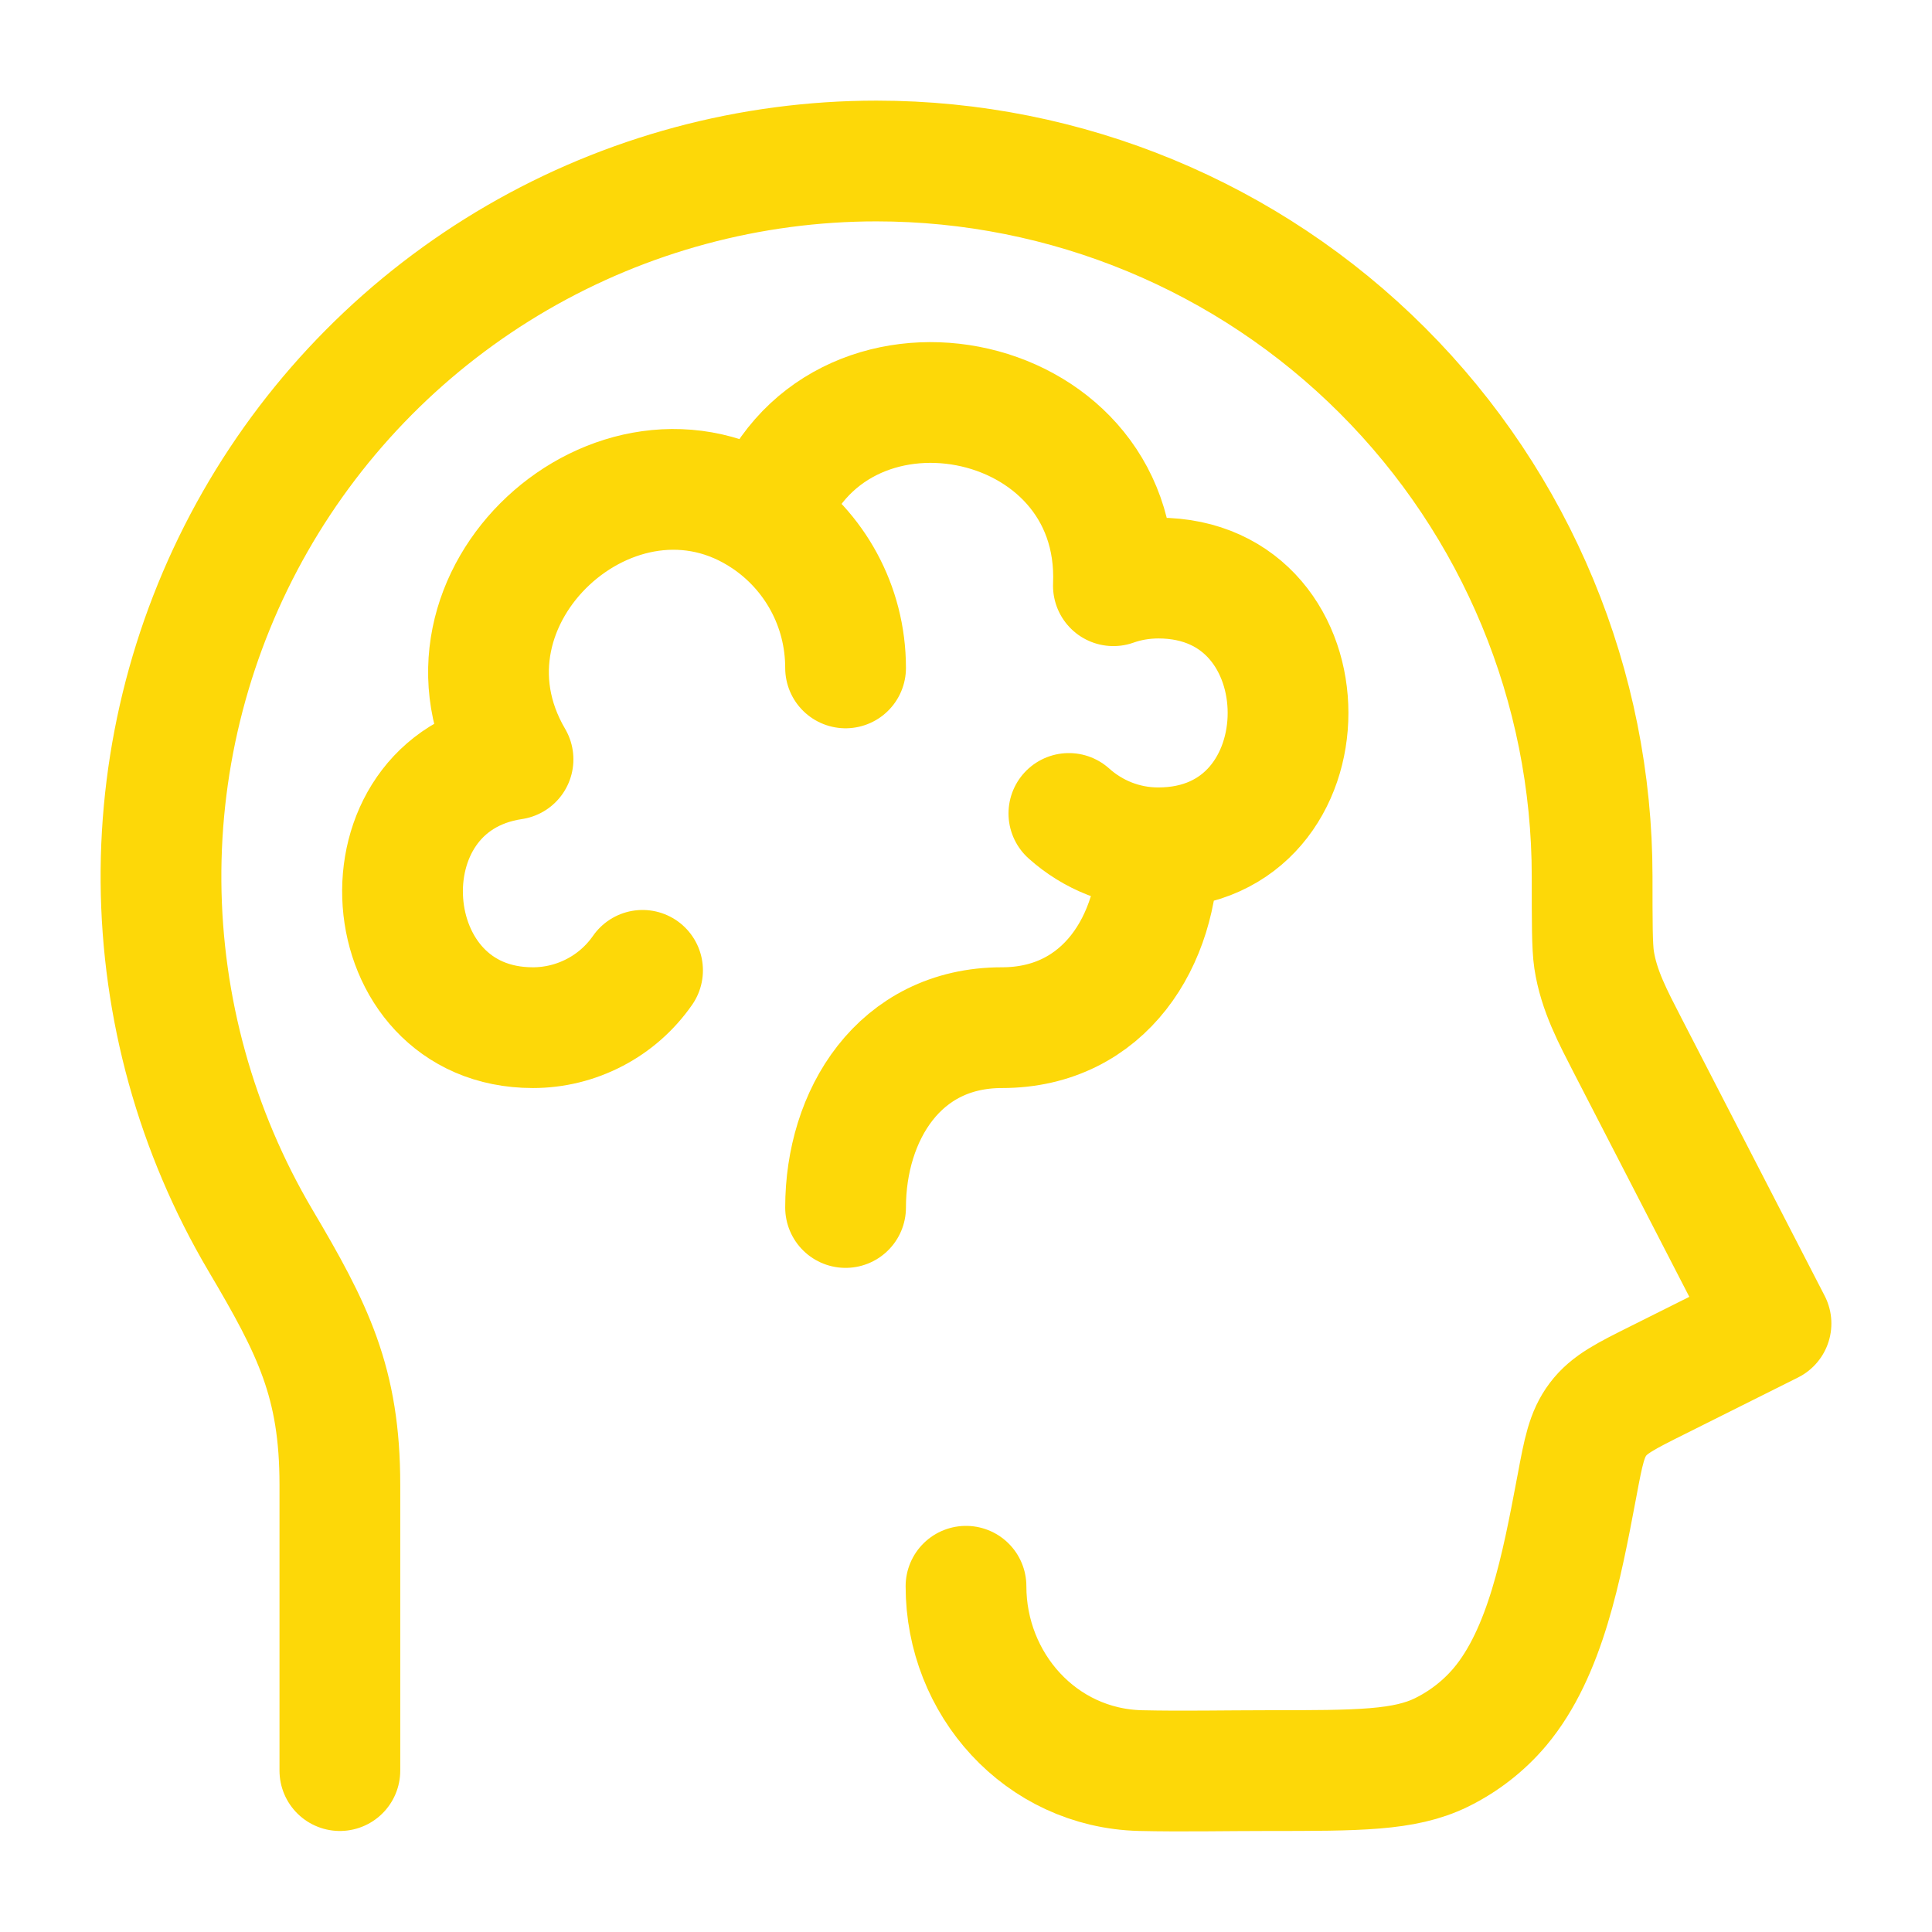
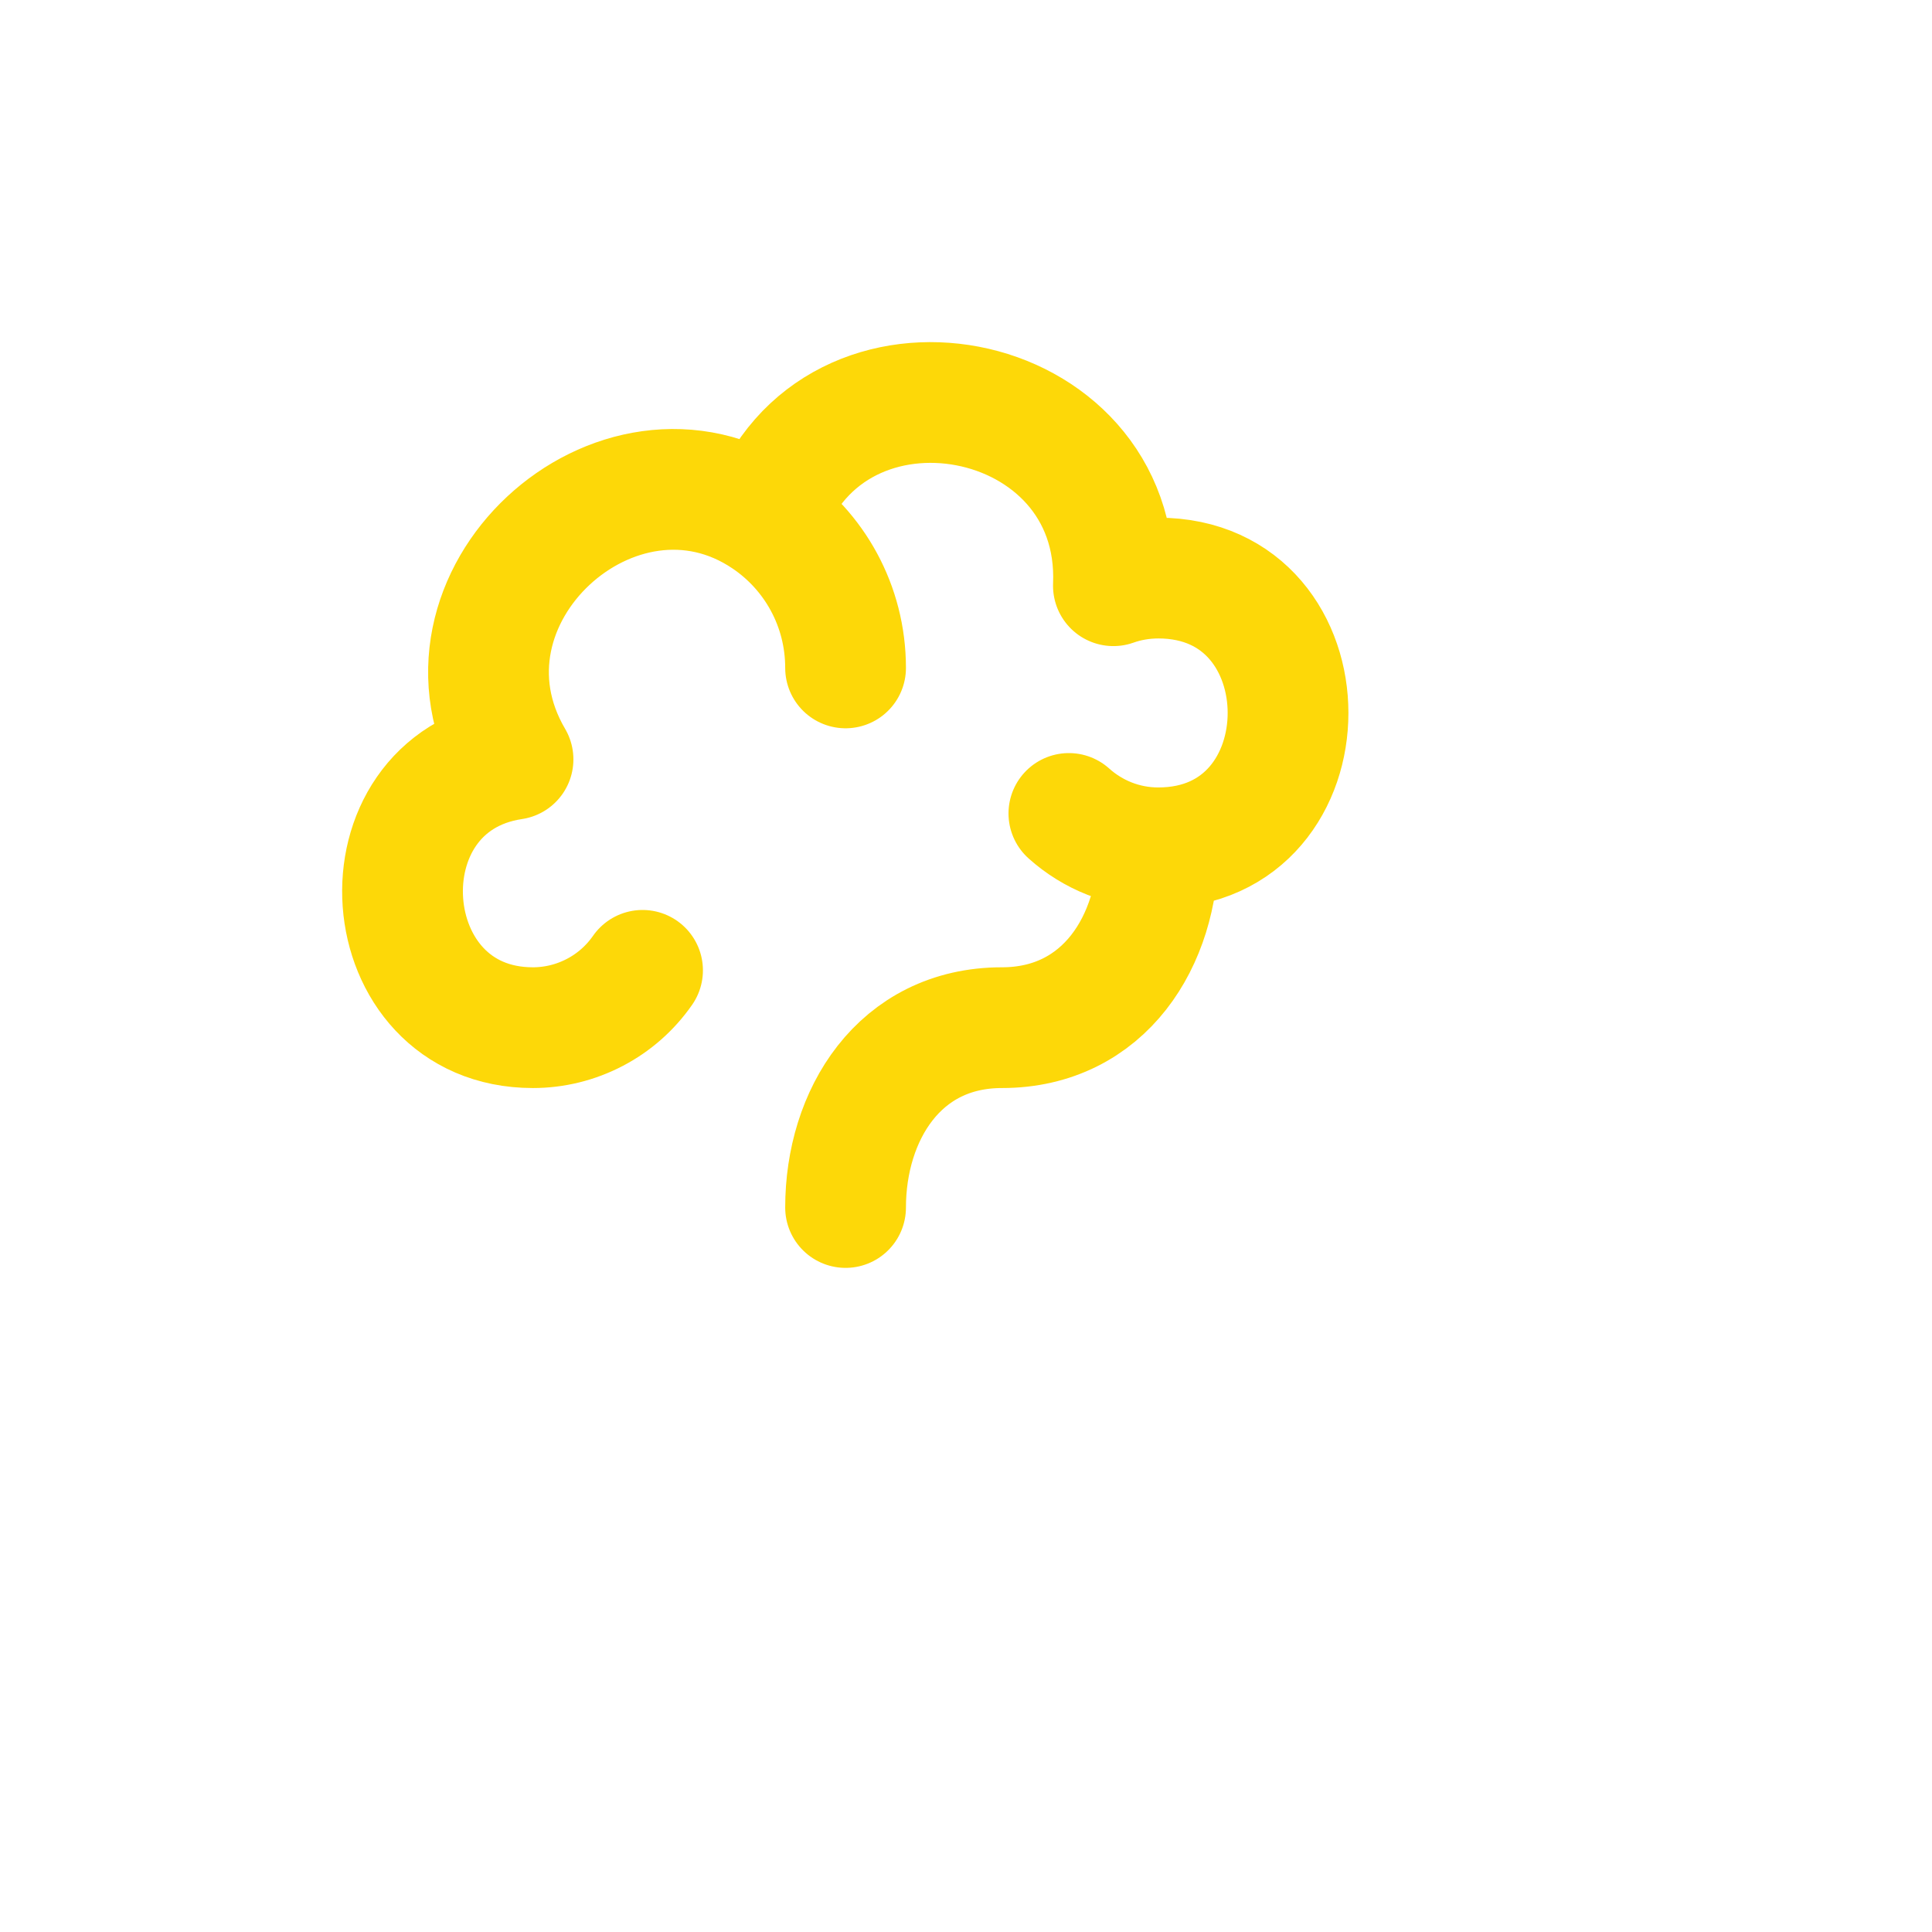
<svg xmlns="http://www.w3.org/2000/svg" width="48" height="48" viewBox="0 0 48 48" fill="none">
-   <path d="M8.444 43.99V36.89C8.444 34.348 7.778 33.026 6.47 30.816C4.876 28.116 4.024 25.043 4 21.907C3.977 18.772 4.784 15.686 6.338 12.963C7.893 10.24 10.14 7.977 12.851 6.403C15.563 4.829 18.643 4 21.778 4C26.492 4.001 31.014 5.873 34.347 9.206C37.681 12.539 39.555 17.06 39.556 21.774C39.556 22.934 39.556 23.514 39.604 23.838C39.72 24.614 40.084 25.282 40.438 25.974L44 32.882L41.2 34.282C40.39 34.686 39.984 34.888 39.702 35.262C39.42 35.636 39.34 36.06 39.182 36.902L39.166 36.986C38.8 38.922 38.398 41.058 37.266 42.406C36.866 42.88 36.37 43.266 35.812 43.54C34.89 43.99 33.756 43.99 31.488 43.99C30.438 43.99 29.386 44.014 28.336 43.99C25.85 43.928 24 41.836 24 39.41" stroke="#FDD808" stroke-width="3" stroke-linecap="round" stroke-linejoin="round" />
  <path d="M28.776 21.064C27.924 21.064 27.146 20.74 26.556 20.21M28.776 21.064C28.776 23.356 27.448 25.532 24.892 25.532C22.336 25.532 21.008 27.708 21.008 30M28.776 21.064C33.076 21.064 33.076 14.362 28.776 14.362C28.384 14.364 28.012 14.427 27.662 14.552C27.872 9.556 20.67 8.2 19.038 12.88M19.038 12.88C20.228 13.682 21.008 15.046 21.008 16.594M19.038 12.88C15.334 10.38 10.398 14.866 12.746 18.866C8.806 19.456 9.226 25.532 13.24 25.532C13.775 25.532 14.302 25.402 14.776 25.154C15.251 24.907 15.658 24.548 15.964 24.108" stroke="#FDD808" stroke-width="3" stroke-linecap="round" stroke-linejoin="round" />
</svg>